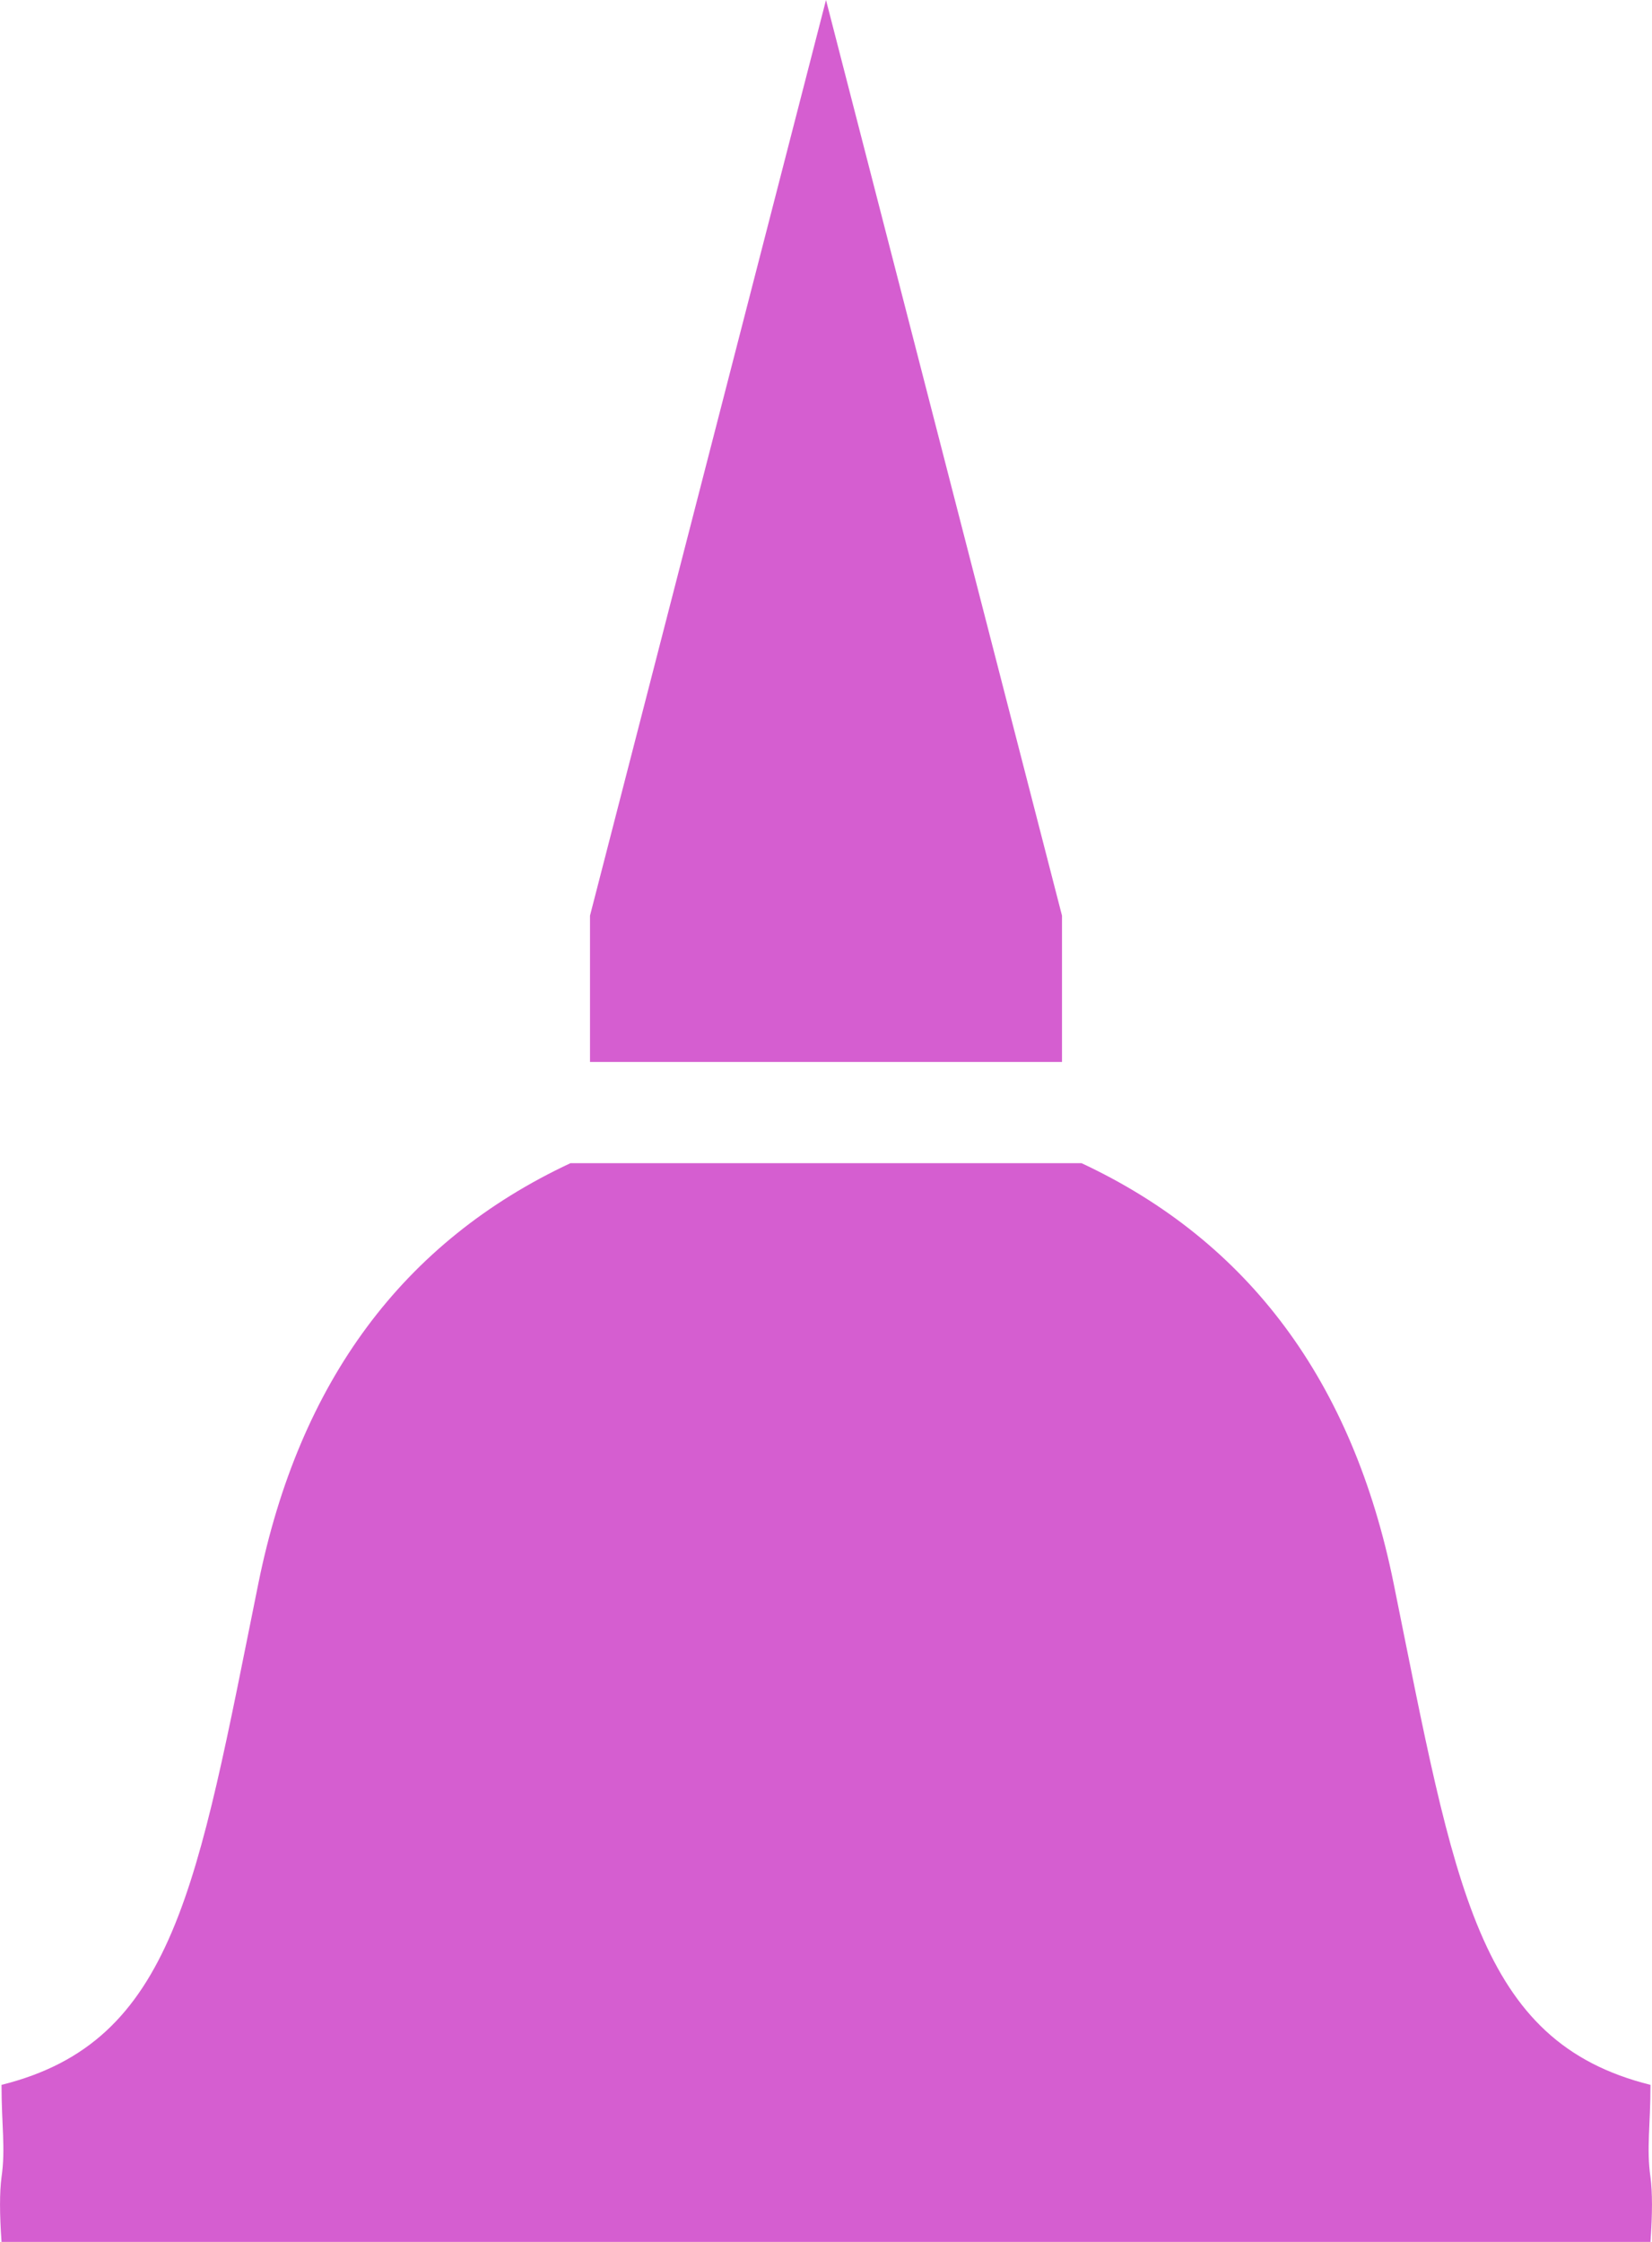
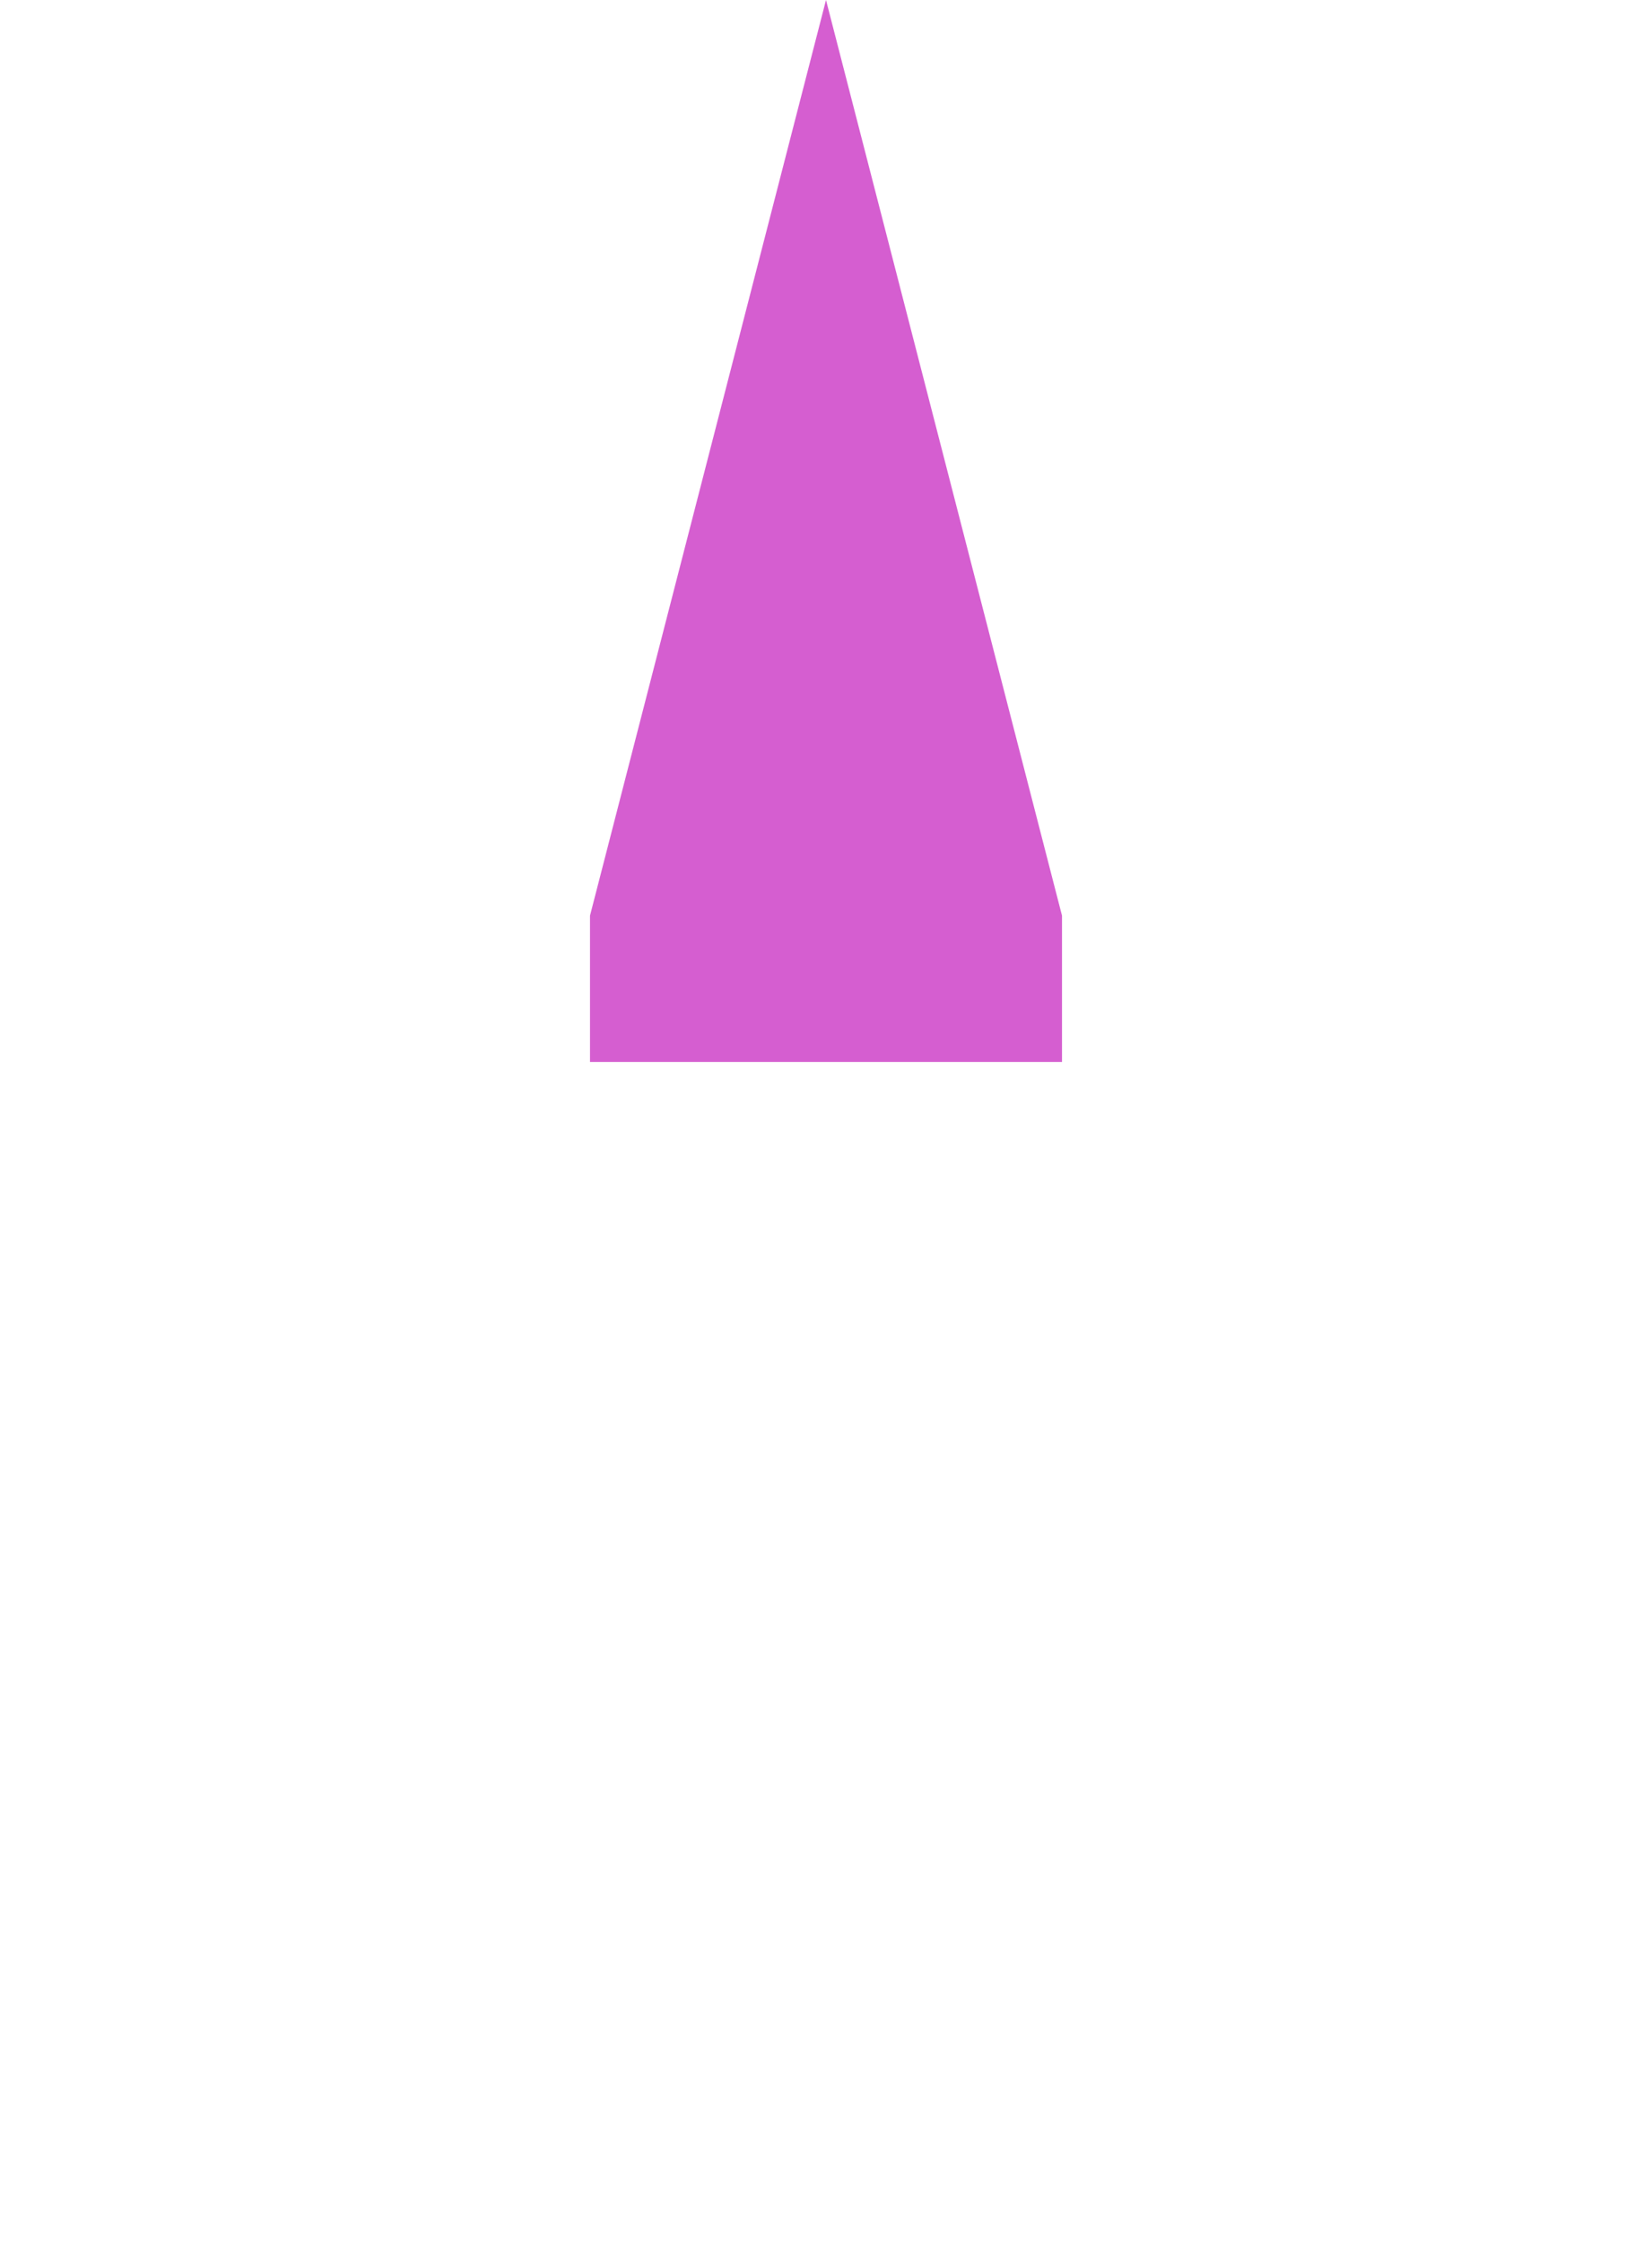
<svg xmlns="http://www.w3.org/2000/svg" width="14px" height="19px" viewBox="0 0 14 19" version="1.1">
  <title>temple</title>
  <desc>Created with Sketch.</desc>
  <g id="Page-1" stroke="none" stroke-width="1" fill="none" fill-rule="evenodd">
    <g id="temple" fill="#D55ED0">
-       <path d="M7,9.858 L4.834,9.858 C3.417,10.521 2.535,11.709 2.189,13.422 C1.669,15.992 1.481,17.304 0.013,17.669 C0.013,18.019 0.048,18.206 0.013,18.451 C-0.004,18.578 -0.004,18.761 0.013,19 L7,19 L7,9.858 Z" id="Combined-Shape" />
-       <path d="M14,9.858 L11.834,9.858 C10.417,10.521 9.535,11.709 9.189,13.422 C8.669,15.992 8.481,17.304 7.013,17.669 C7.013,18.019 7.048,18.206 7.013,18.451 C6.996,18.578 6.996,18.761 7.013,19 L14,19 L14,9.858 Z" id="Combined-Shape" transform="translate(10.5, 14.429) scale(-1, 1) translate(-10.5, -14.429) " />
      <path d="M5,9 L5,7.76 L7,0 L9,7.76 L9,9 L5,9 Z" id="Combined-Shape-Copy" />
    </g>
  </g>
</svg>